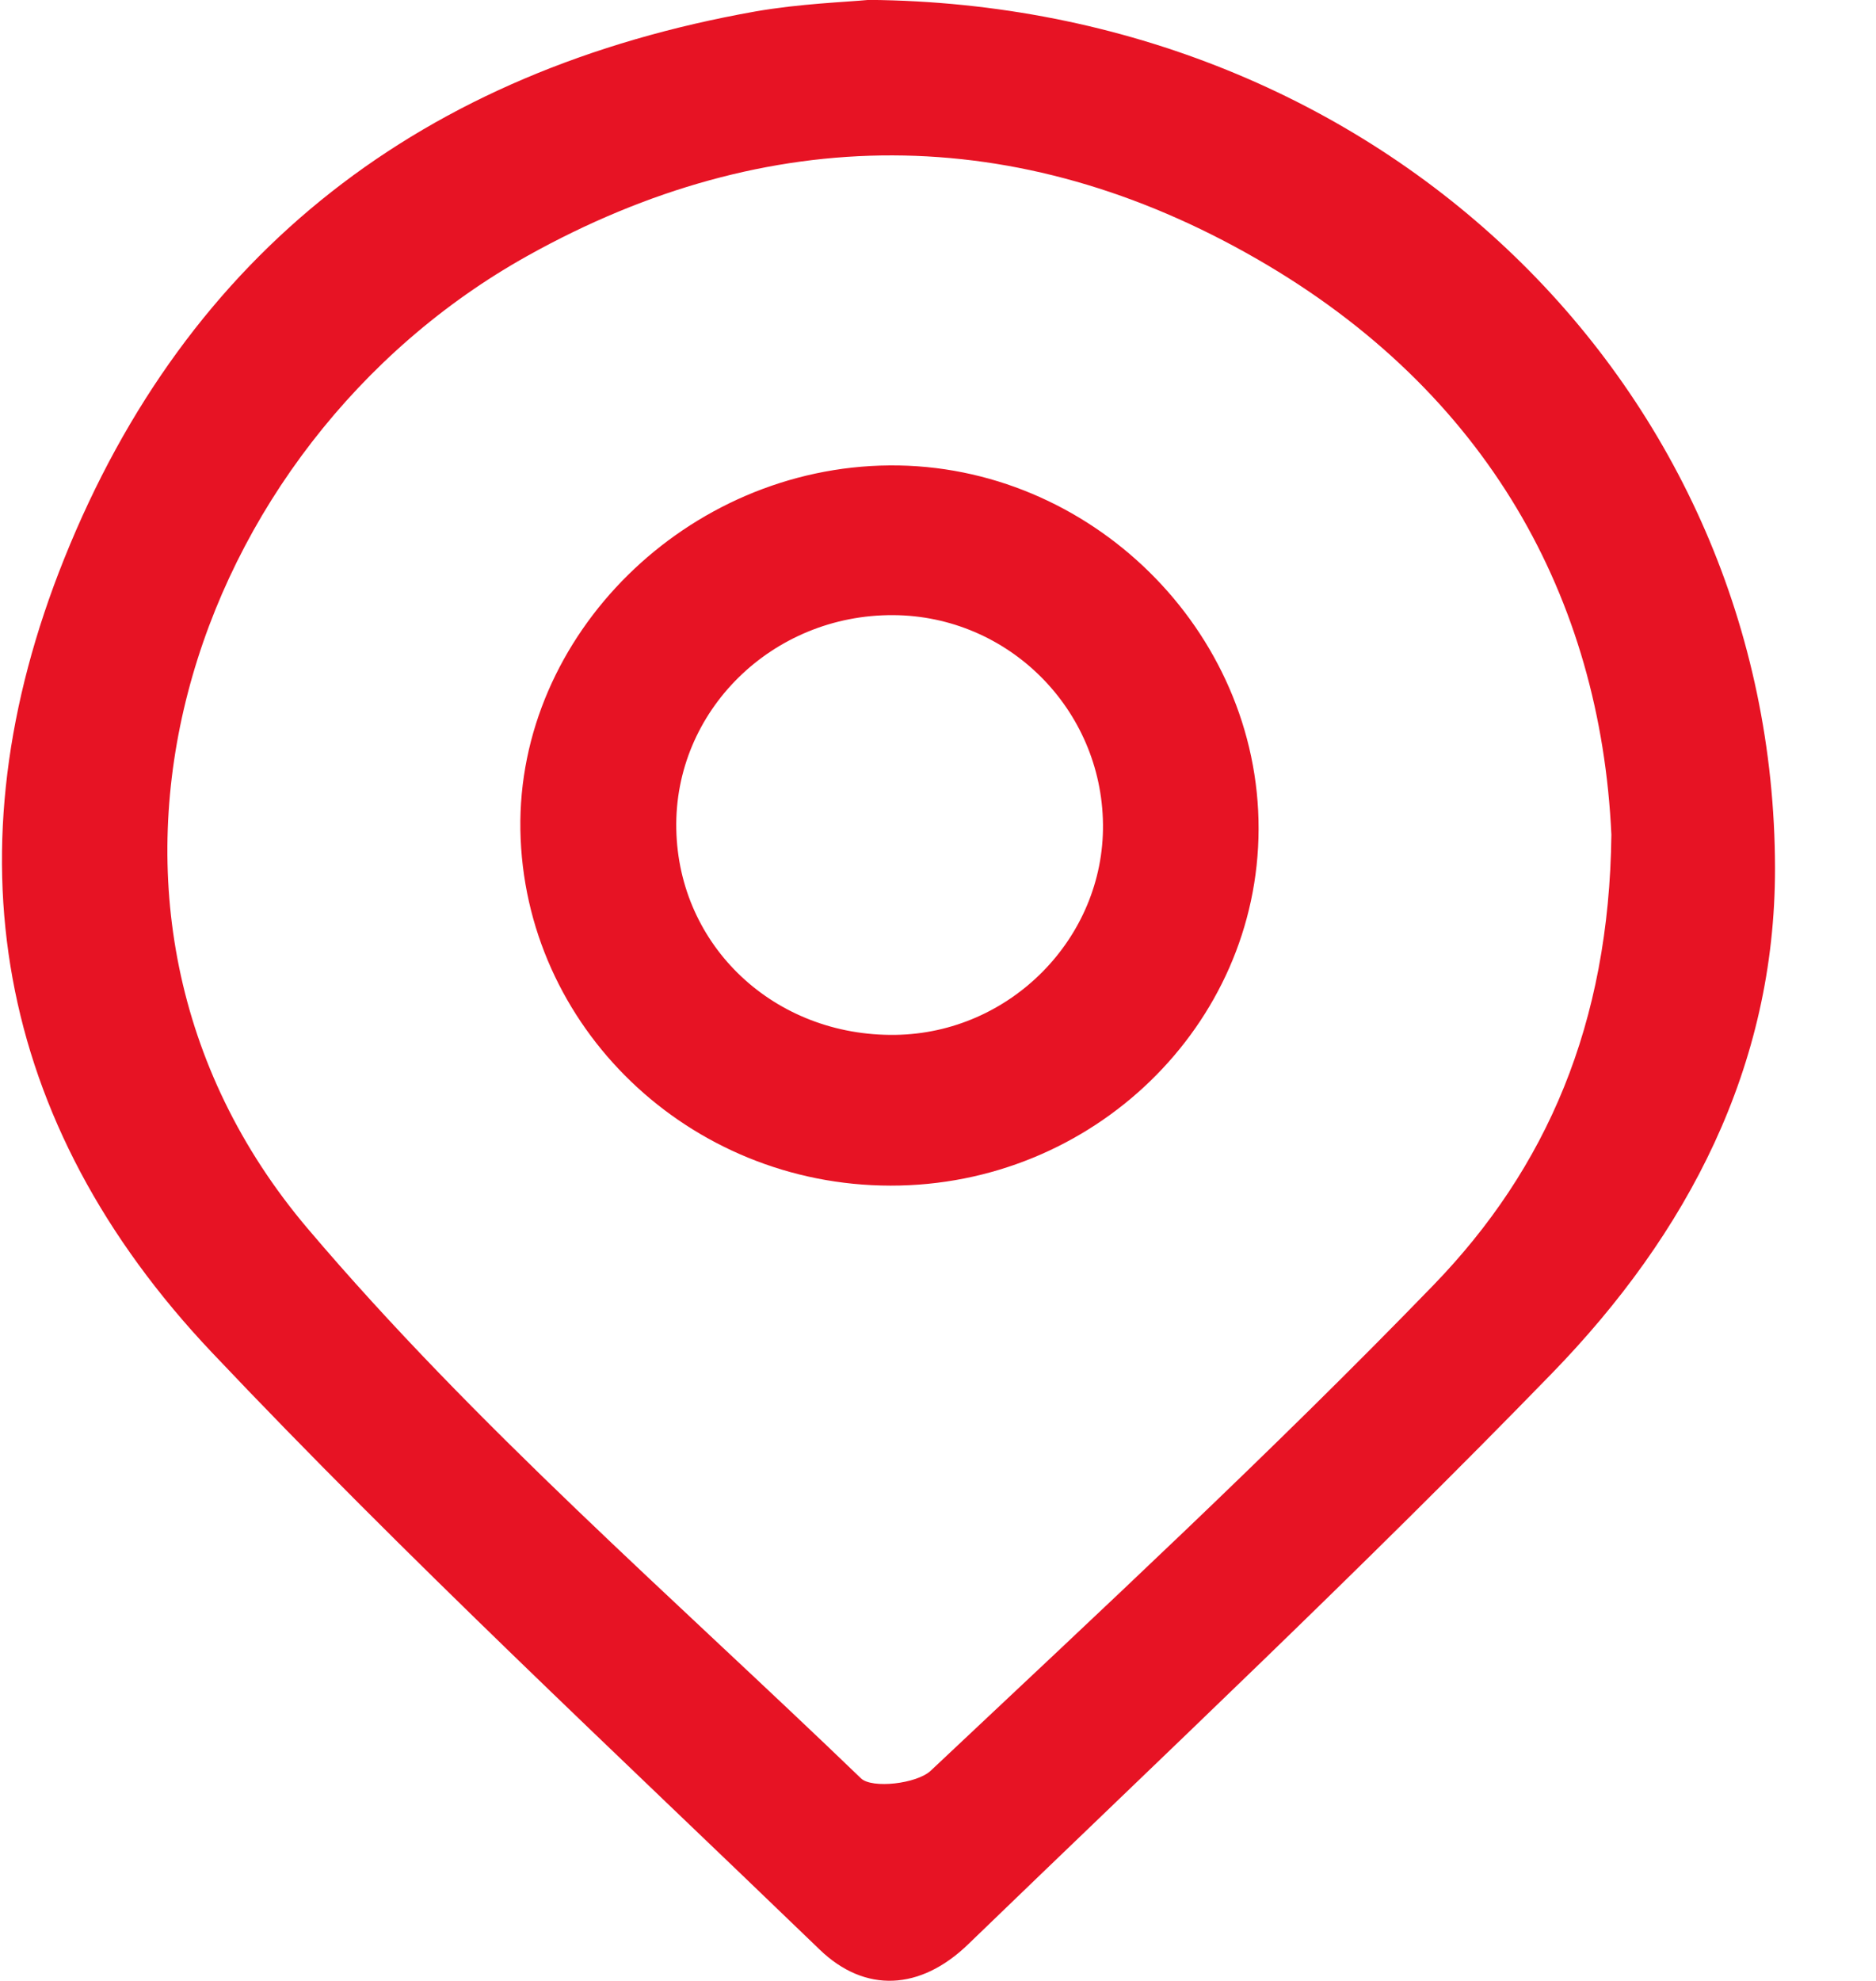
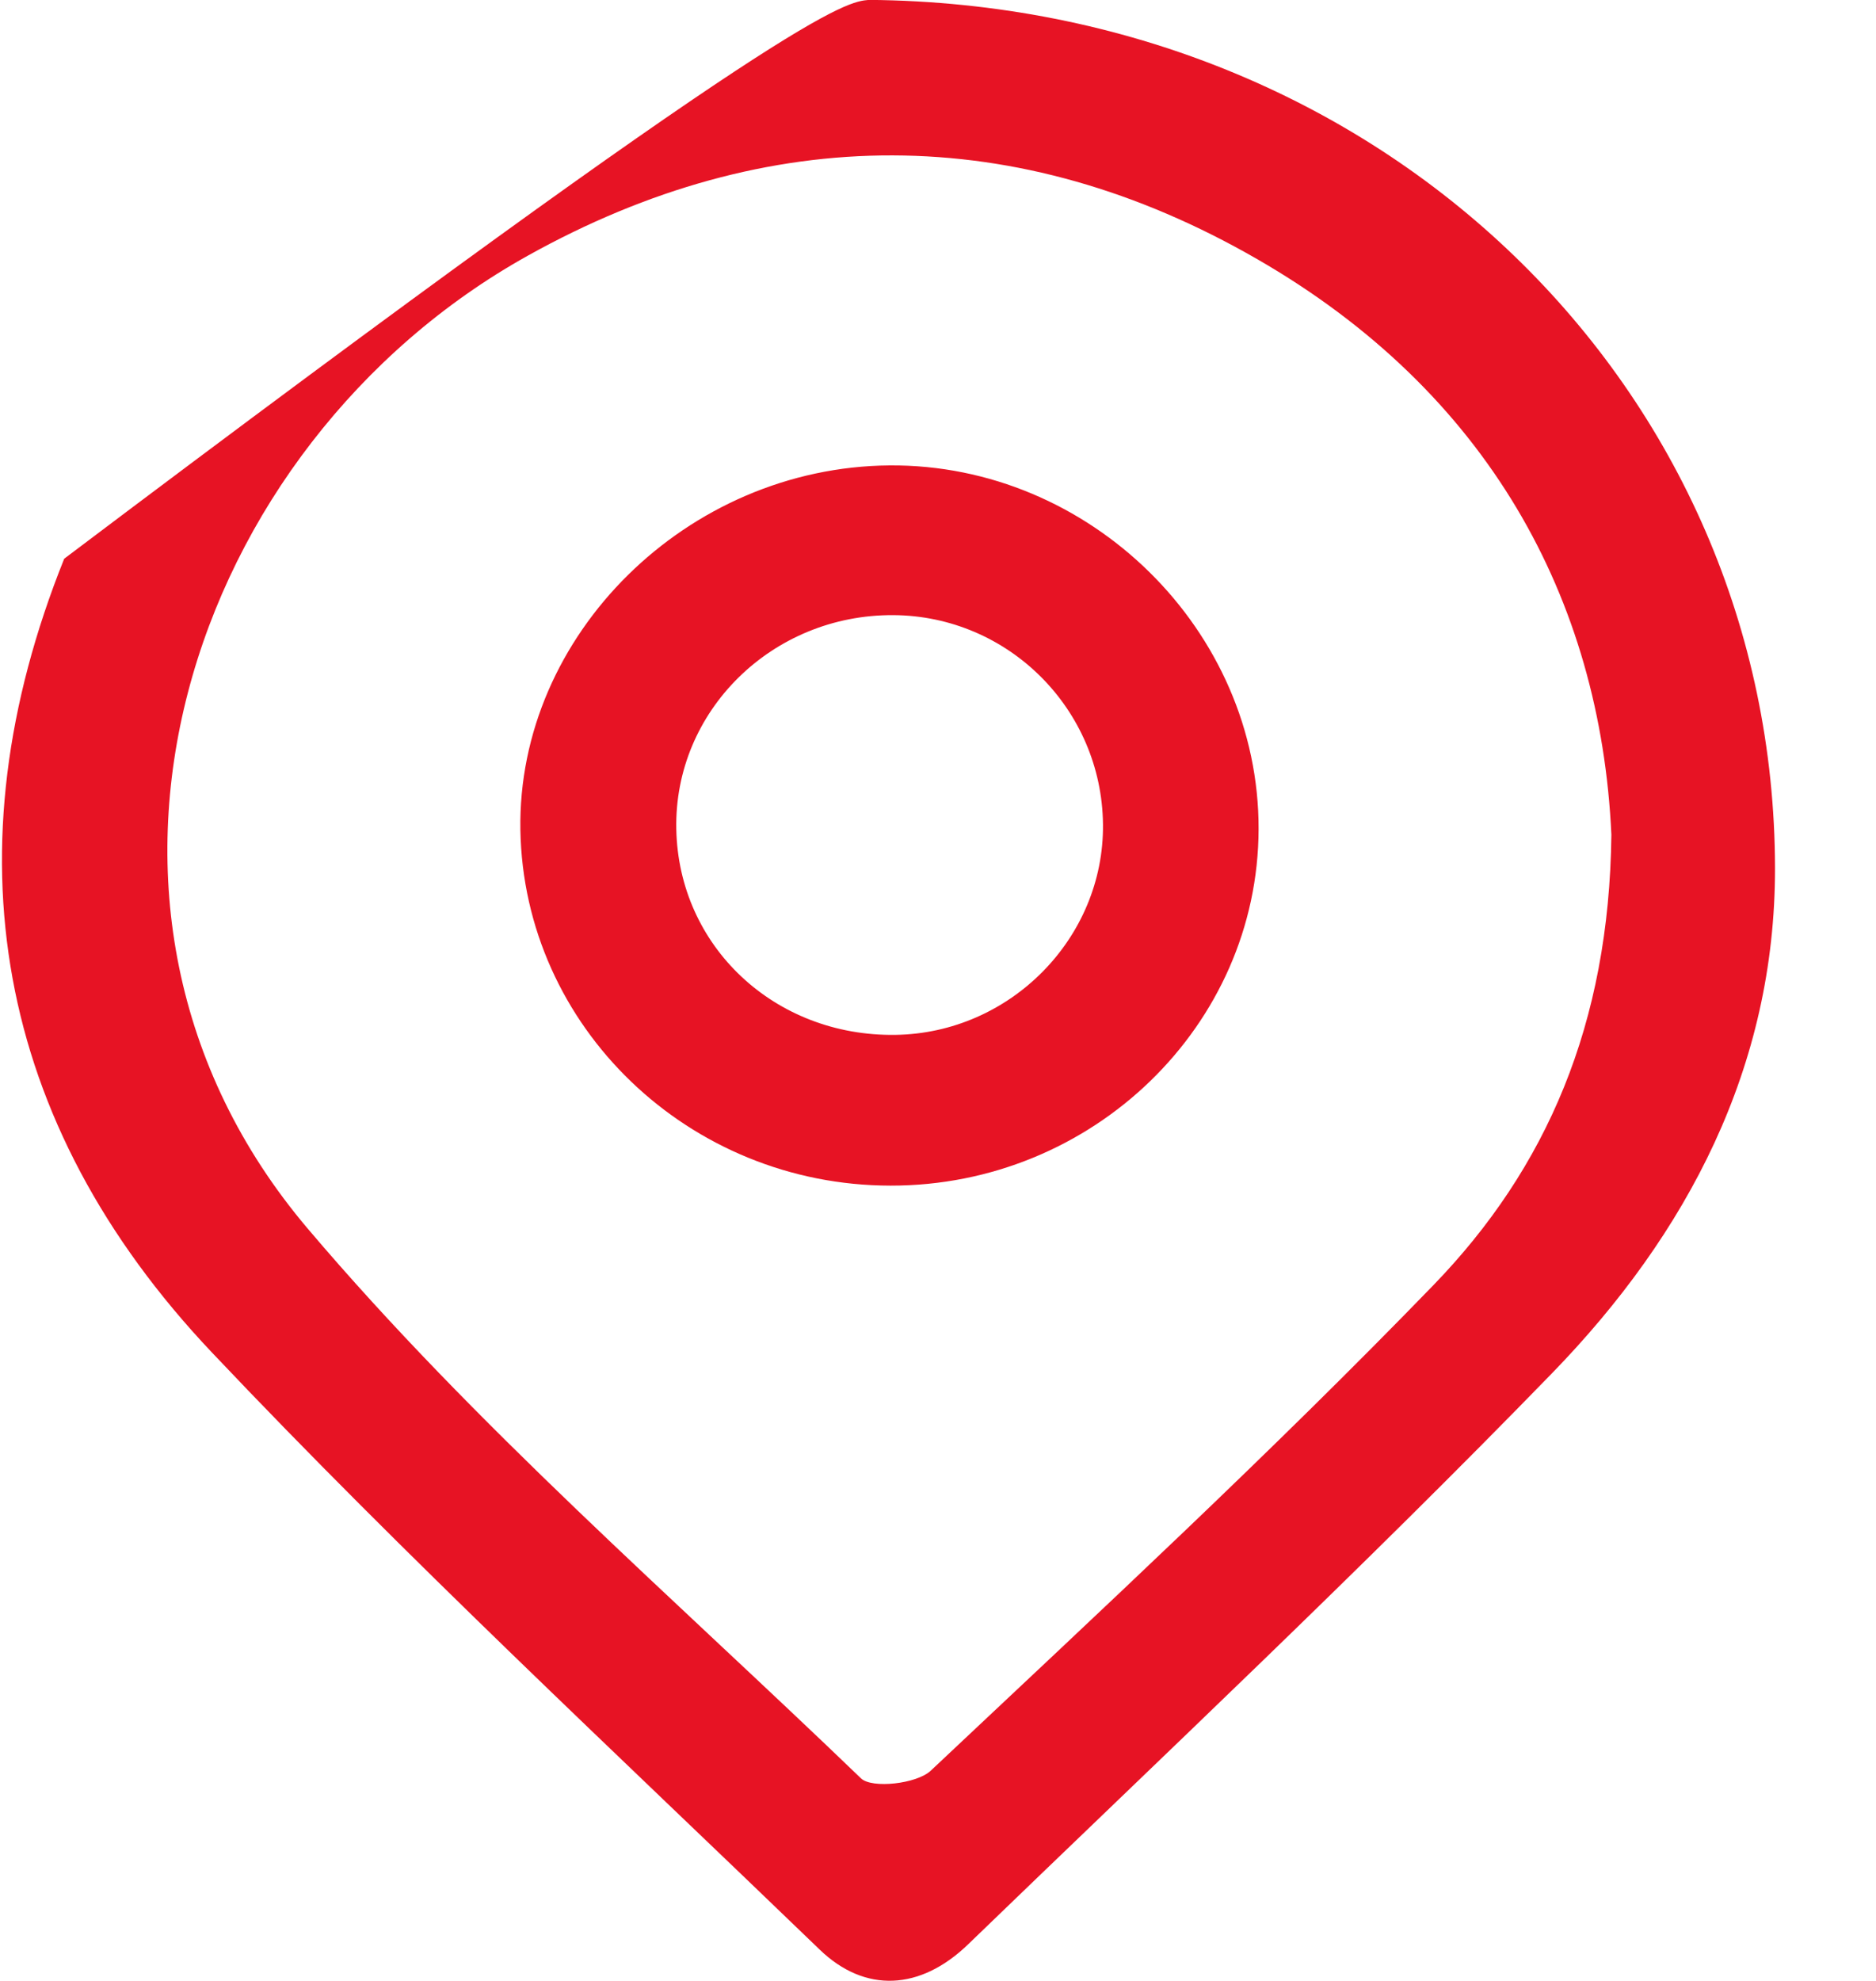
<svg xmlns="http://www.w3.org/2000/svg" width="18px" height="19px">
-   <path fill-rule="evenodd" fill="rgb(231, 19, 36)" d="M14.891,13.172 C13.072,15.044 11.166,16.836 9.286,18.652 C8.831,19.090 8.301,19.121 7.864,18.699 C5.903,16.807 3.903,14.948 2.033,12.972 C-0.056,10.765 -0.505,8.151 0.616,5.359 C1.799,2.411 4.058,0.676 7.247,0.110 C7.676,0.035 8.116,0.020 8.336,-0.001 C13.262,0.041 17.025,3.728 17.031,8.327 C17.033,10.234 16.191,11.834 14.891,13.172 ZM12.060,2.484 C9.764,1.162 7.370,1.167 5.063,2.453 C1.809,4.266 0.329,8.693 2.954,11.786 C4.558,13.677 6.464,15.326 8.261,17.057 C8.366,17.158 8.797,17.110 8.931,16.983 C10.559,15.451 12.201,13.929 13.754,12.326 C14.839,11.205 15.440,9.823 15.461,8.006 C15.357,5.743 14.276,3.759 12.060,2.484 ZM8.544,11.372 C6.608,11.370 5.025,9.848 4.993,7.960 C4.962,6.089 6.594,4.479 8.536,4.464 C10.460,4.450 12.081,6.047 12.076,7.952 C12.072,9.837 10.483,11.375 8.544,11.372 ZM8.572,5.900 C7.408,5.893 6.466,6.821 6.489,7.953 C6.511,9.077 7.432,9.942 8.590,9.926 C9.693,9.911 10.595,8.997 10.583,7.906 C10.571,6.801 9.675,5.907 8.572,5.900 Z" />
+   <path fill-rule="evenodd" fill="rgb(231, 19, 36)" d="M14.891,13.172 C13.072,15.044 11.166,16.836 9.286,18.652 C8.831,19.090 8.301,19.121 7.864,18.699 C5.903,16.807 3.903,14.948 2.033,12.972 C-0.056,10.765 -0.505,8.151 0.616,5.359 C7.676,0.035 8.116,0.020 8.336,-0.001 C13.262,0.041 17.025,3.728 17.031,8.327 C17.033,10.234 16.191,11.834 14.891,13.172 ZM12.060,2.484 C9.764,1.162 7.370,1.167 5.063,2.453 C1.809,4.266 0.329,8.693 2.954,11.786 C4.558,13.677 6.464,15.326 8.261,17.057 C8.366,17.158 8.797,17.110 8.931,16.983 C10.559,15.451 12.201,13.929 13.754,12.326 C14.839,11.205 15.440,9.823 15.461,8.006 C15.357,5.743 14.276,3.759 12.060,2.484 ZM8.544,11.372 C6.608,11.370 5.025,9.848 4.993,7.960 C4.962,6.089 6.594,4.479 8.536,4.464 C10.460,4.450 12.081,6.047 12.076,7.952 C12.072,9.837 10.483,11.375 8.544,11.372 ZM8.572,5.900 C7.408,5.893 6.466,6.821 6.489,7.953 C6.511,9.077 7.432,9.942 8.590,9.926 C9.693,9.911 10.595,8.997 10.583,7.906 C10.571,6.801 9.675,5.907 8.572,5.900 Z" />
</svg>